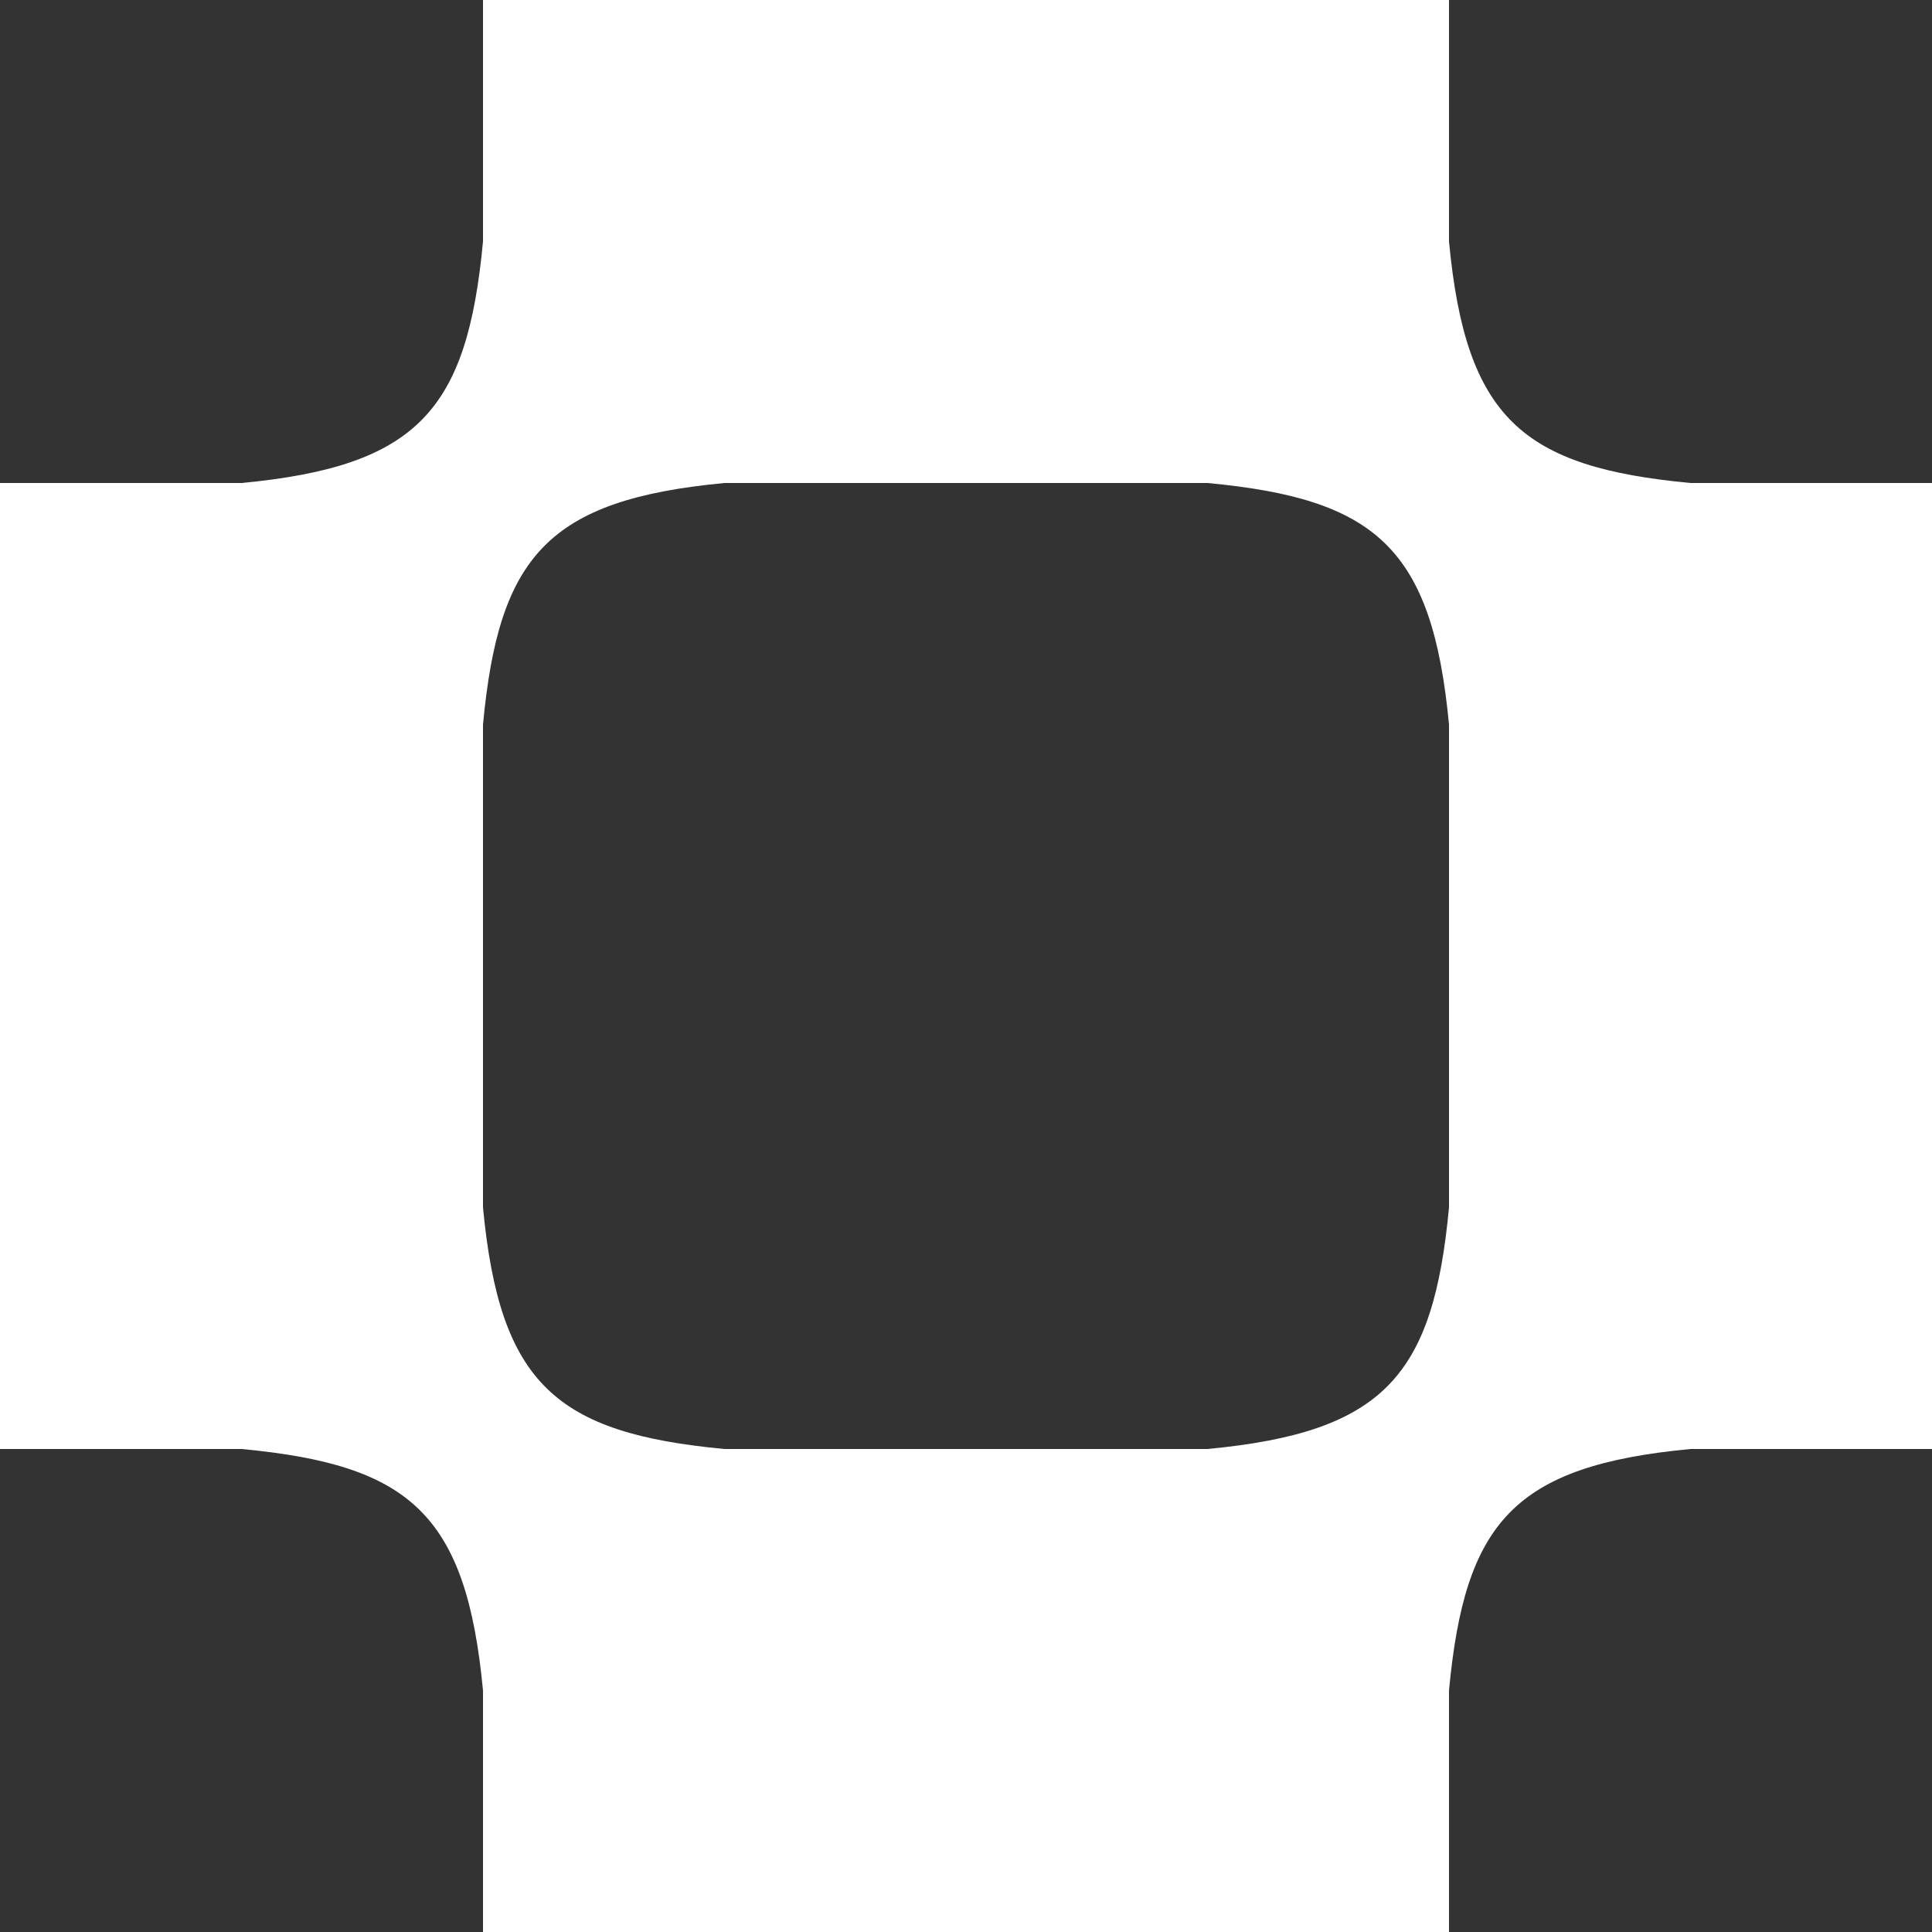
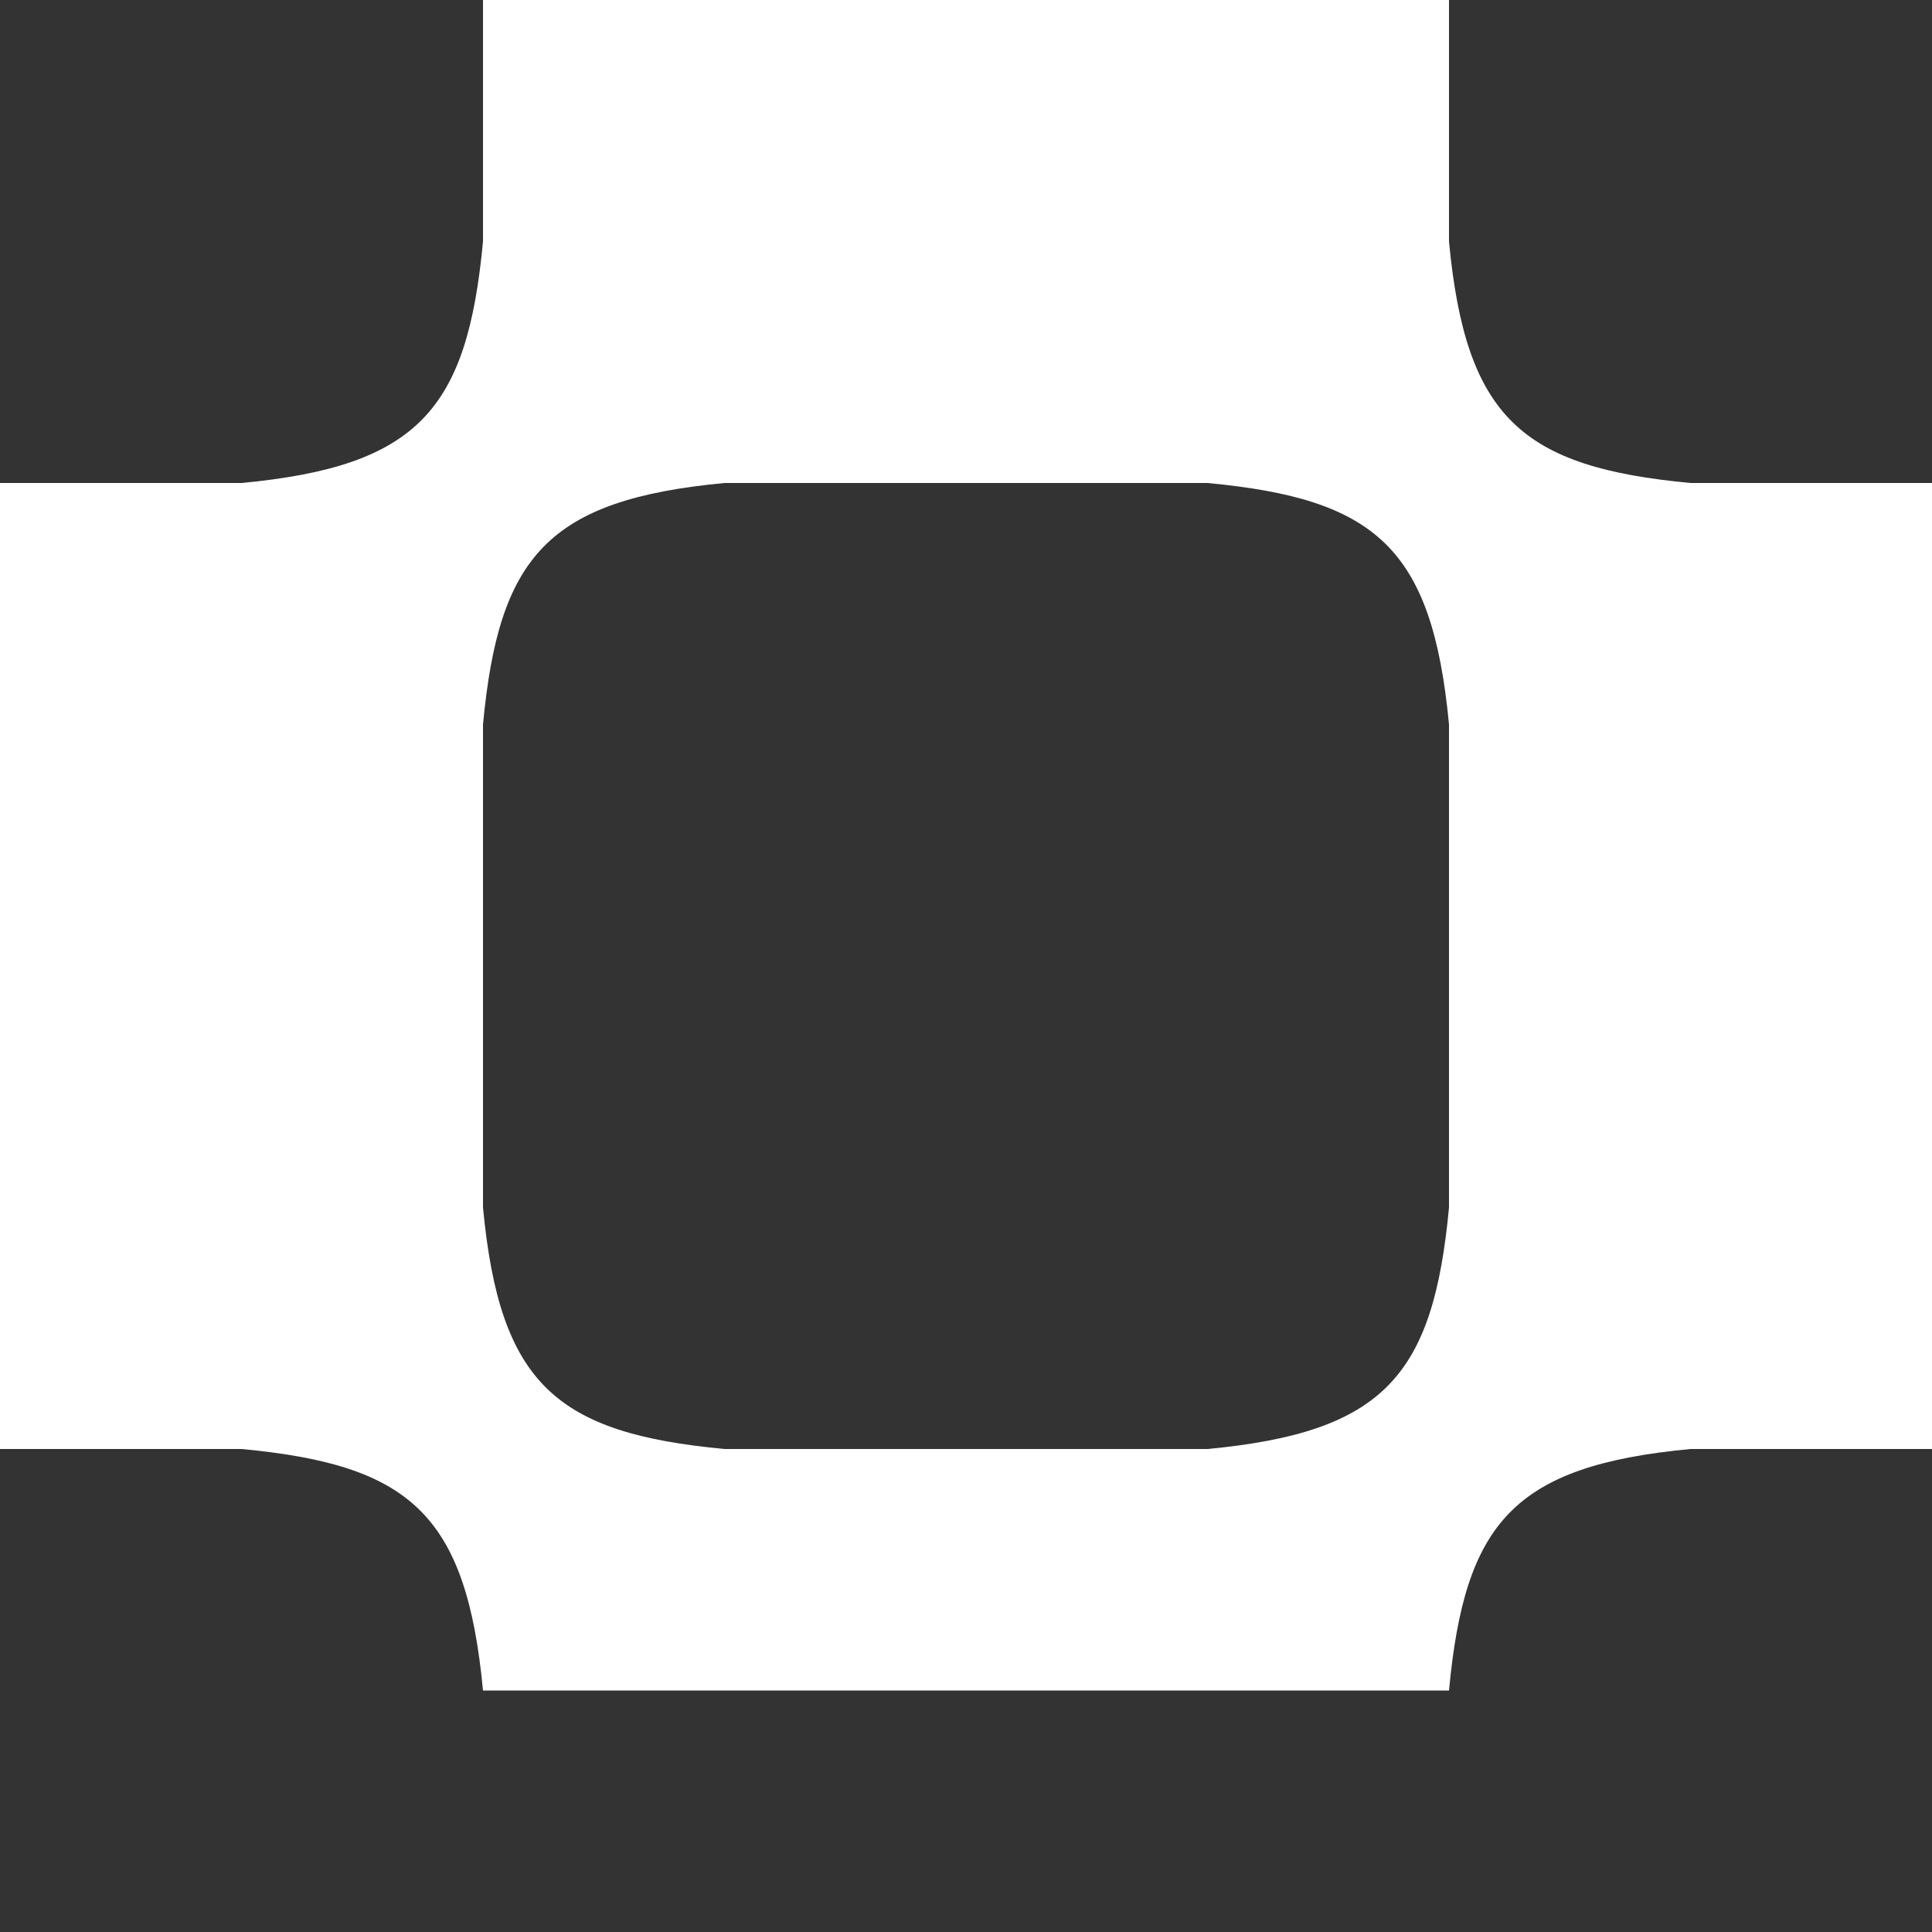
<svg xmlns="http://www.w3.org/2000/svg" fill="none" height="100%" overflow="visible" preserveAspectRatio="none" style="display: block;" viewBox="0 0 12 12" width="100%">
  <rect x="0" y="0" width="12" height="12" fill="#333333" stroke="none" />
-   <path clip-rule="evenodd" d="M9 0H3L3 1.5C2.902 2.543 2.599 2.896 1.5 3H0V9H1.5C2.543 9.098 2.896 9.401 3 10.5V12H9V10.5C9.098 9.457 9.401 9.104 10.5 9H12V3H10.5C9.457 2.902 9.104 2.599 9 1.5V0ZM3 7.5C3.104 8.599 3.457 8.902 4.5 9H7.5C8.599 8.896 8.902 8.543 9 7.5V4.5C8.896 3.401 8.543 3.098 7.5 3L4.5 3C3.401 3.104 3.098 3.457 3 4.5V7.5Z" fill="white" fill-rule="evenodd" id="Vector" />
+   <path clip-rule="evenodd" d="M9 0H3L3 1.5C2.902 2.543 2.599 2.896 1.5 3H0V9H1.5C2.543 9.098 2.896 9.401 3 10.5H9V10.5C9.098 9.457 9.401 9.104 10.5 9H12V3H10.5C9.457 2.902 9.104 2.599 9 1.5V0ZM3 7.5C3.104 8.599 3.457 8.902 4.5 9H7.5C8.599 8.896 8.902 8.543 9 7.5V4.5C8.896 3.401 8.543 3.098 7.5 3L4.5 3C3.401 3.104 3.098 3.457 3 4.5V7.5Z" fill="white" fill-rule="evenodd" id="Vector" />
</svg>